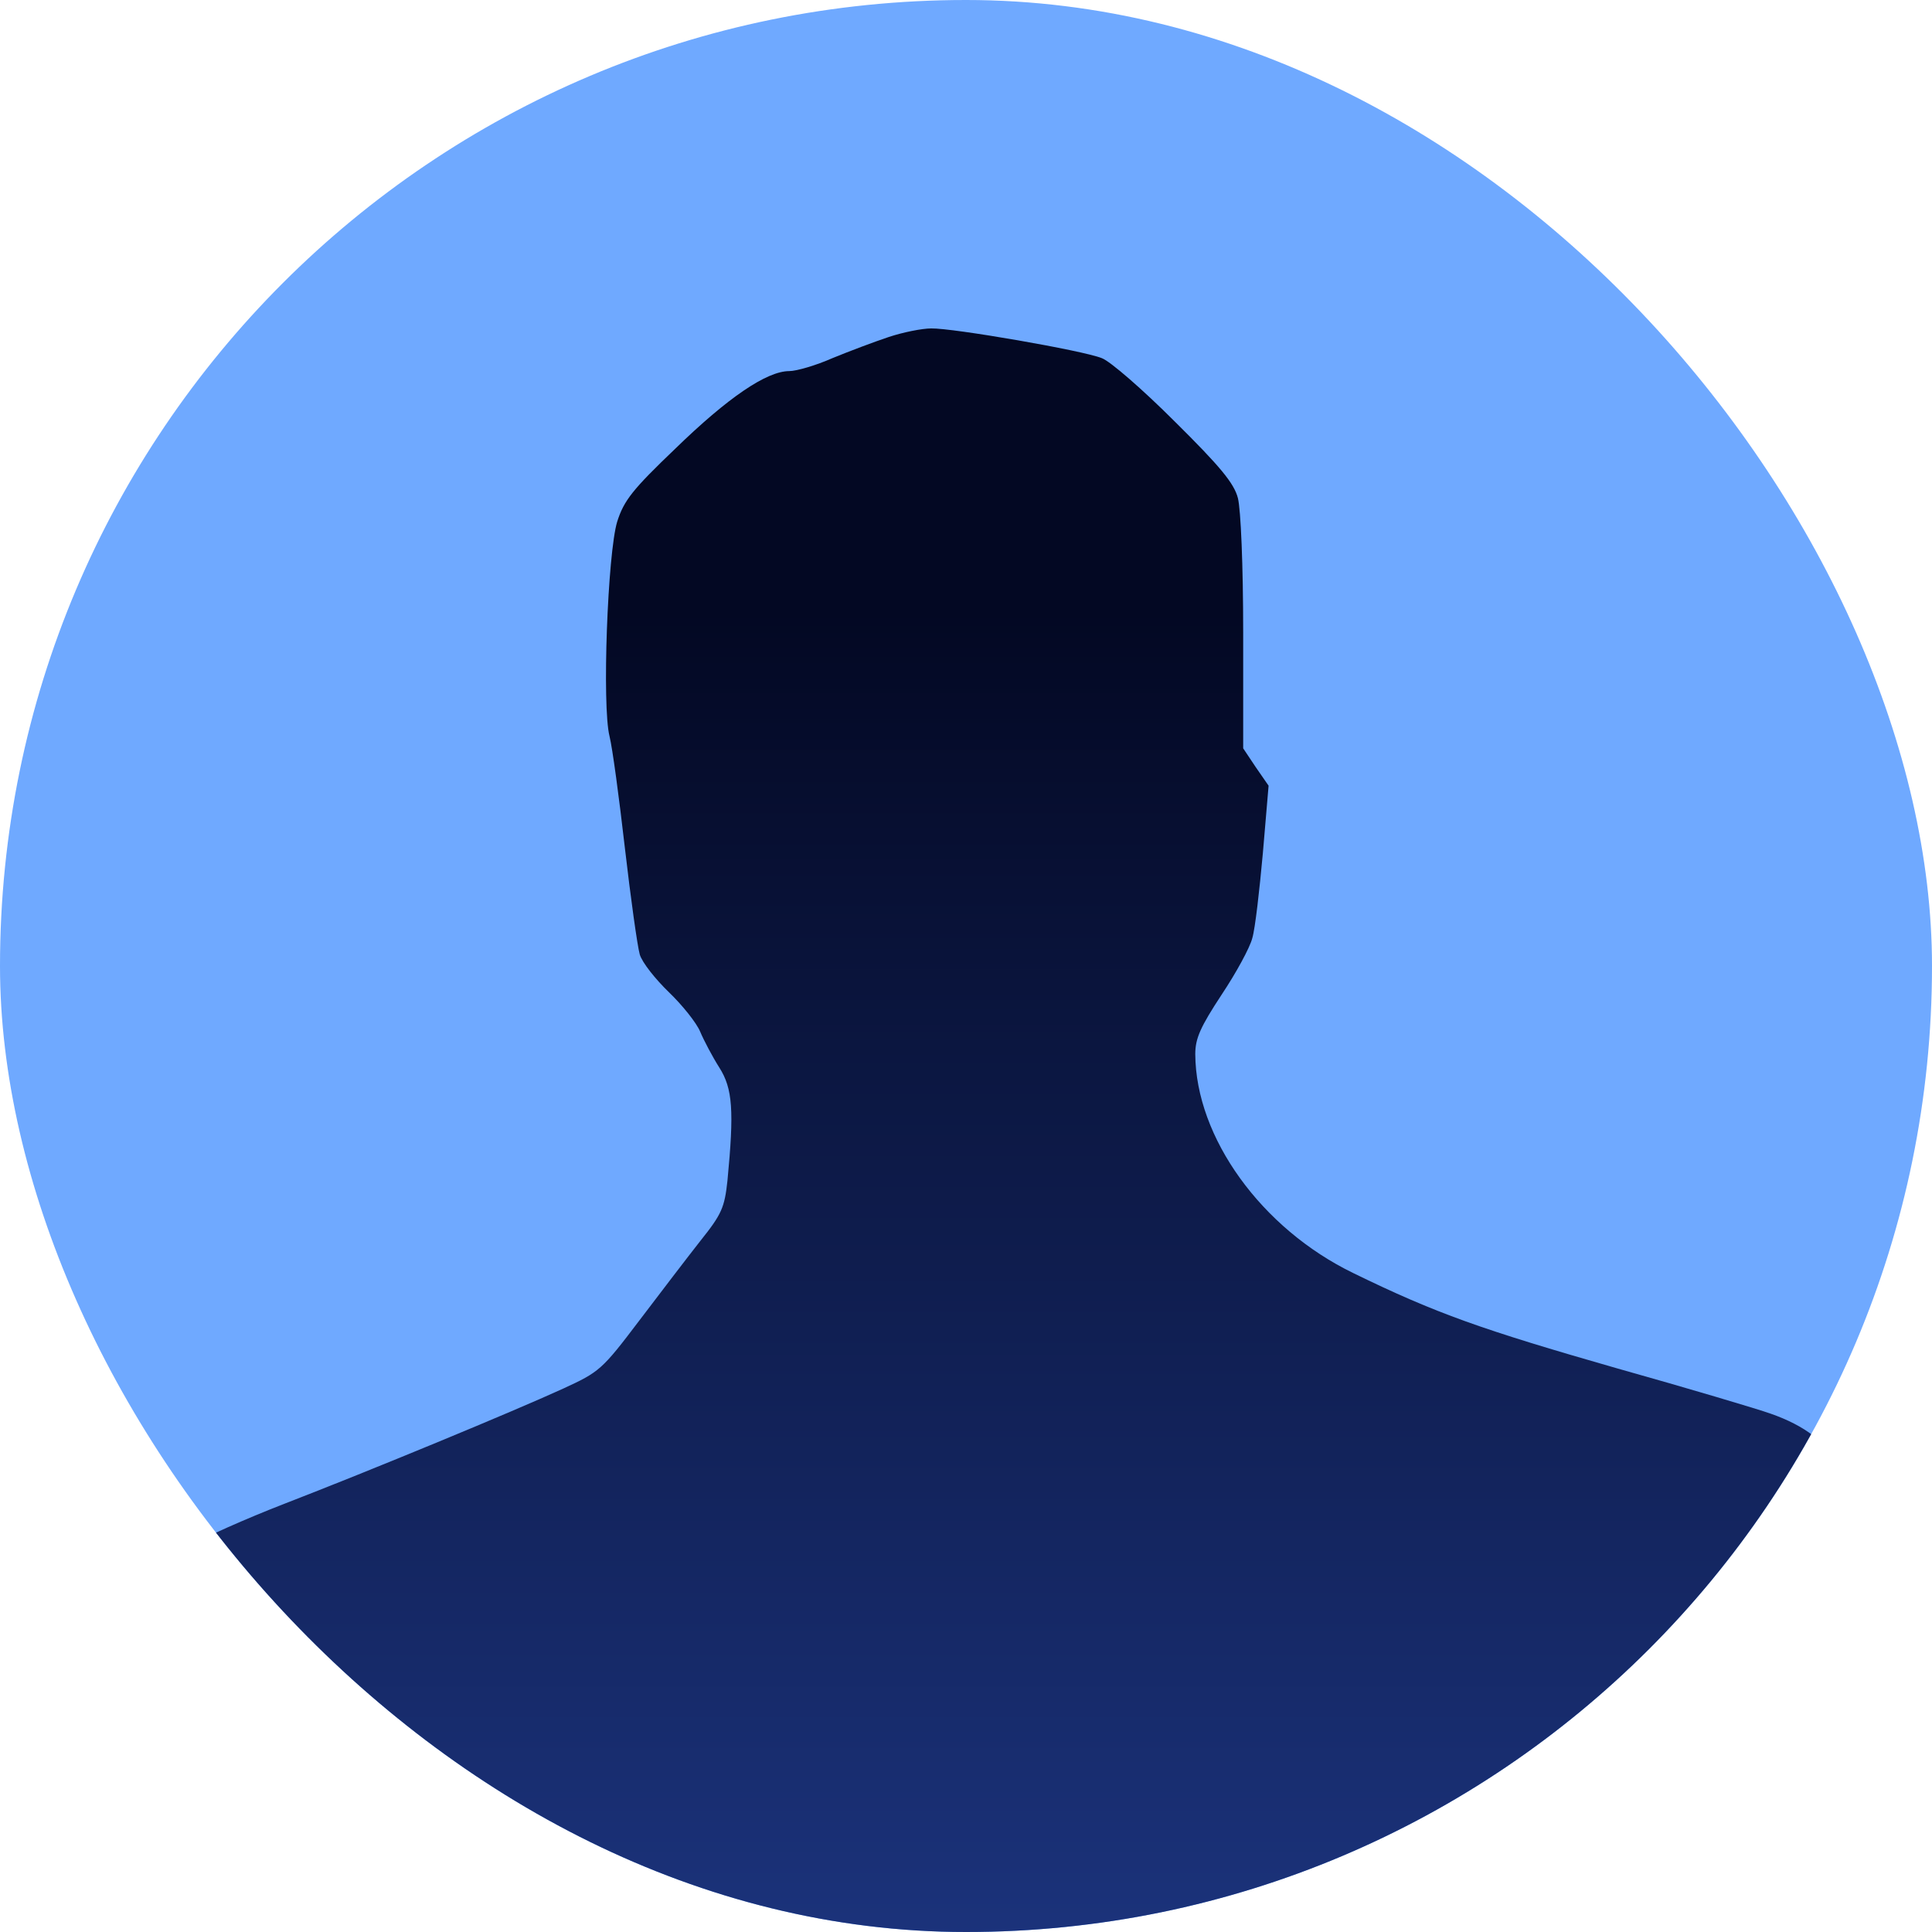
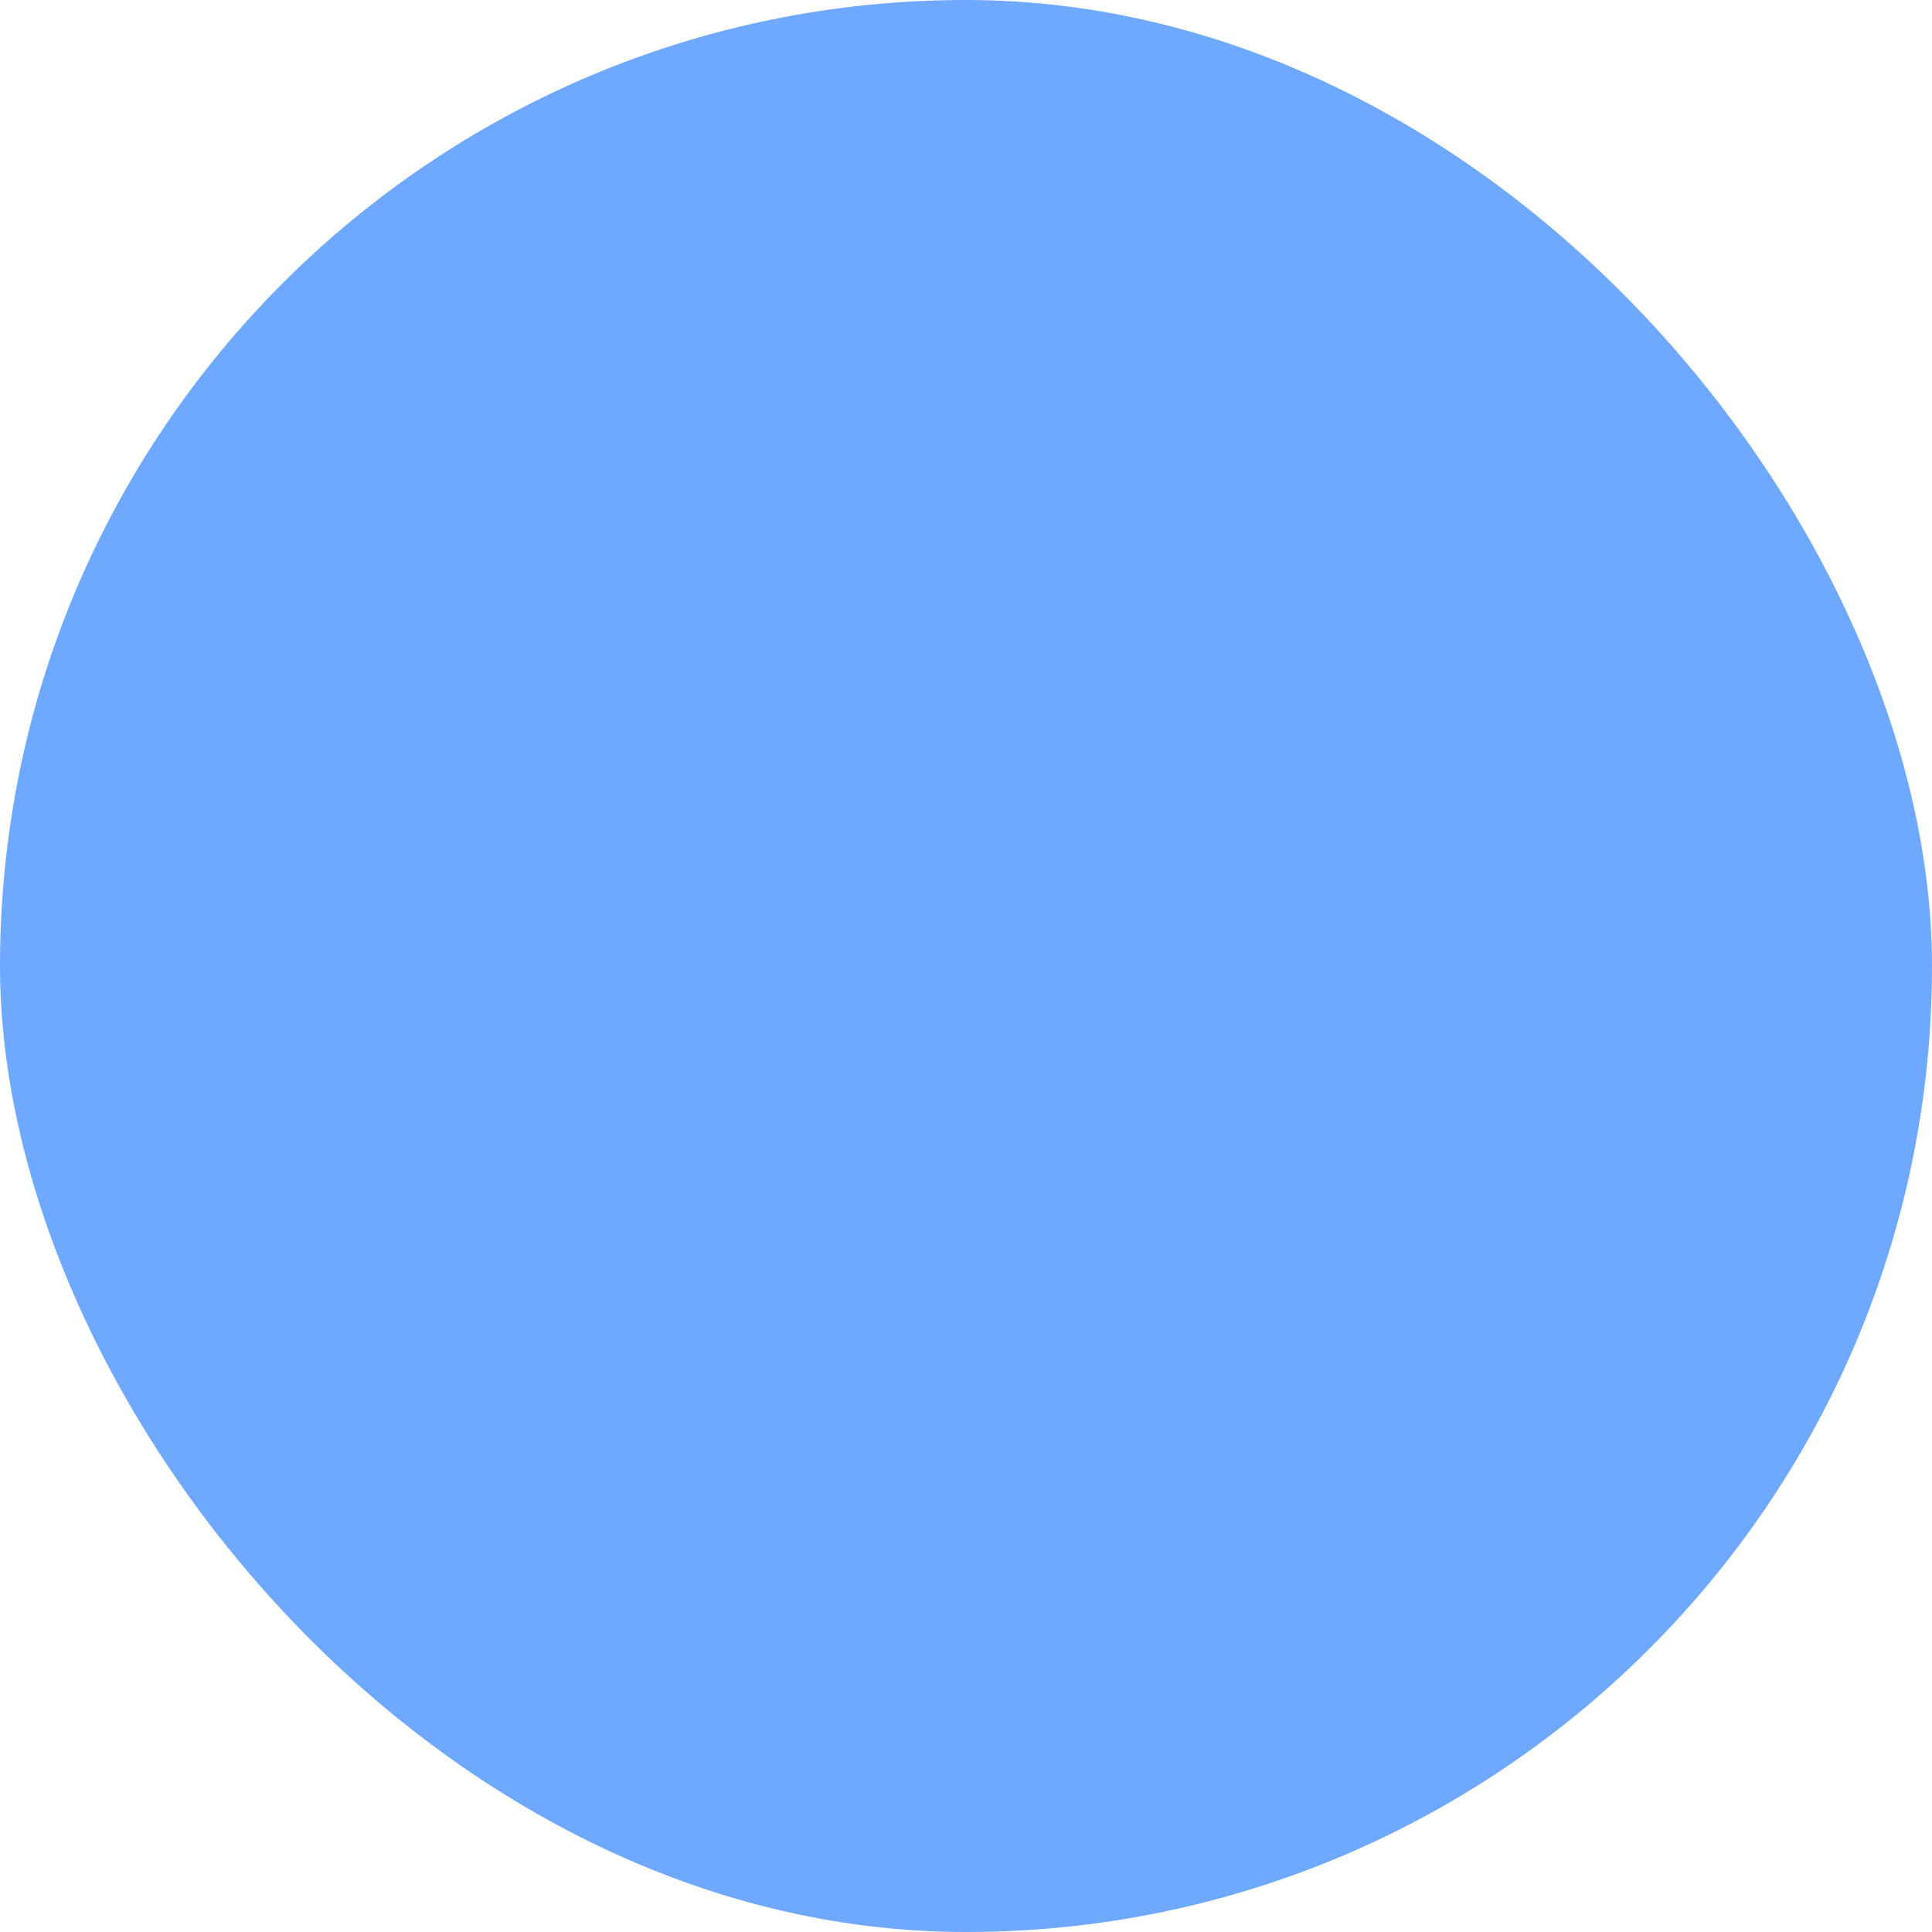
<svg xmlns="http://www.w3.org/2000/svg" width="100" height="100" viewBox="0 0 100 100" fill="none">
  <g clip-path="url(#clip0_146_690)">
    <rect width="100" height="100" rx="50" fill="#6FA9FF" />
-     <path d="M45.989 17.447C45.245 17.695 43.93 18.191 43.086 18.538C42.243 18.911 41.226 19.208 40.853 19.208C39.688 19.208 37.678 20.573 34.949 23.227C32.741 25.336 32.294 25.907 31.947 26.998C31.451 28.611 31.153 36.55 31.55 38.113C31.699 38.708 32.046 41.288 32.344 43.893C32.642 46.473 32.989 48.954 33.113 49.401C33.237 49.822 33.932 50.691 34.627 51.361C35.296 52.005 36.041 52.923 36.239 53.395C36.438 53.866 36.884 54.71 37.231 55.255C37.926 56.347 38.001 57.488 37.653 61.11C37.504 62.5 37.355 62.847 36.264 64.211C35.619 65.03 34.18 66.915 33.088 68.354C31.153 70.91 31.029 71.009 29.144 71.877C26.539 73.068 19.22 76.095 14.73 77.831C12.745 78.6 10.512 79.593 9.768 80.039C6.841 81.801 5.774 84.753 4.062 95.867C2.648 105.047 1.308 114.722 1.085 117.426C0.862 120.229 1.11 132.758 1.457 136.554C1.532 137.298 1.805 140.2 2.077 143.004C2.35 145.807 2.896 152.382 3.318 157.641C3.715 162.9 4.161 167.813 4.31 168.557C4.707 170.715 7.387 175.975 10.041 179.845L11.232 181.581L10.885 183.814C9.892 189.868 9.272 194.705 9.396 195.127C9.495 195.425 9.942 195.698 10.661 195.871C11.257 196.02 11.827 196.243 11.902 196.367C11.951 196.491 12.745 200.337 13.614 204.951C15.598 215.321 15.747 215.941 18.178 225.865C20.758 236.409 20.808 236.682 21.527 245.092C22.842 260.051 22.991 262.21 24.405 289.127C25.745 314.407 25.819 315.673 26.291 316.367C26.837 317.211 29.02 318.129 31.104 318.377C32.096 318.501 33.014 318.724 33.138 318.848C33.287 318.997 32.468 320.833 31.004 323.711C28.896 327.829 28.623 328.499 28.623 329.64C28.623 331.153 29.268 332.642 30.26 333.56L30.98 334.205L36.438 334.031C41.176 333.882 42.268 333.783 44.699 333.187C47.825 332.418 47.75 332.493 48.222 330.062C48.37 329.317 48.569 328.573 48.668 328.399C48.767 328.251 49.462 327.903 50.206 327.655C51.447 327.258 51.62 327.085 52.191 325.968C52.737 324.901 52.811 324.405 52.811 322.247C52.811 320.088 52.737 319.667 52.266 318.997C51.72 318.253 51.72 318.228 52.216 317.756C52.613 317.359 52.737 316.59 53.059 312.944C53.655 305.947 53.779 300.738 53.456 297.81C53.283 296.371 52.315 291.137 51.323 286.15C48.991 274.54 48.718 271.488 48.718 257.372C48.718 247.895 48.867 242.164 49.462 226.609C49.586 222.987 49.809 216.016 49.958 211.104C50.281 198.923 50.479 195.276 50.727 195.524C51.05 195.846 52.588 201.999 53.159 205.274C53.828 209.094 54.027 210.707 55.044 220.407C55.515 224.972 56.235 231.67 56.657 235.292C58.096 248.317 58.865 260.895 58.939 272.257C58.989 279.204 58.964 279.427 58.071 285.406C56.582 295.528 56.533 296.123 56.533 307.238V317.533L57.128 318.526C57.45 319.071 57.922 319.692 58.17 319.89C58.617 320.237 58.617 320.337 58.244 321.751C57.996 322.693 57.872 323.934 57.947 325.149C58.046 327.357 58.368 327.978 60.254 329.317C61.693 330.334 62.859 331.451 64.273 333.163L65.29 334.403L70.103 334.378C76.95 334.353 78.86 333.882 81.292 331.525C82.483 330.359 82.532 330.31 82.359 329.268C82.11 327.73 81.292 326.117 79.059 322.718C76.851 319.419 76.578 318.798 77 318.277C77.149 318.079 78.364 317.583 79.679 317.186C80.994 316.764 82.309 316.268 82.607 316.069L83.127 315.697V286.101C83.152 253.353 83.351 245.191 84.442 233.059C84.839 228.619 85.286 223.483 85.435 221.647C85.584 219.812 85.931 216.661 86.179 214.651C86.774 210.136 87.271 199.121 87.072 195.574L86.898 192.919L87.841 192.77C88.362 192.671 89.082 192.547 89.479 192.472L90.148 192.324V190.066C90.148 188.826 89.925 185.452 89.652 182.549L89.131 177.289L91.265 174.015C93.746 170.194 94.788 168.185 95.706 165.456C97.343 160.568 98.732 152.109 99.104 144.616C99.427 138.365 99.253 118.518 98.832 112.365C98.707 110.182 98.41 105.716 98.211 102.442C97.194 86.564 96.251 78.476 95.11 75.847C94.614 74.706 93.423 73.787 91.637 73.167C91.017 72.944 87.444 71.877 83.648 70.811C76.727 68.826 74.32 67.982 70.053 65.898C65.29 63.591 61.891 58.877 61.867 54.561C61.867 53.742 62.139 53.147 63.231 51.484C63.975 50.368 64.695 49.053 64.819 48.557C64.968 48.061 65.191 46.076 65.365 44.166L65.662 40.668L64.992 39.7L64.347 38.733V32.754C64.347 29.231 64.223 26.378 64.074 25.783C63.876 25.014 63.157 24.145 60.8 21.813C59.138 20.151 57.45 18.687 57.029 18.538C56.061 18.142 49.313 16.976 48.197 17C47.725 17 46.733 17.199 45.989 17.447Z" fill="url(#paint0_linear_146_690)" />
  </g>
  <defs>
    <linearGradient id="paint0_linear_146_690" x1="50.136" y1="17" x2="50.136" y2="334.403" gradientUnits="userSpaceOnUse">
      <stop offset="0.046" stop-color="#030823" />
      <stop offset="0.478" stop-color="#335DD3" />
    </linearGradient>
    <clipPath id="clip0_146_690">
      <rect width="100" height="100" rx="50" fill="white" />
    </clipPath>
  </defs>
</svg>